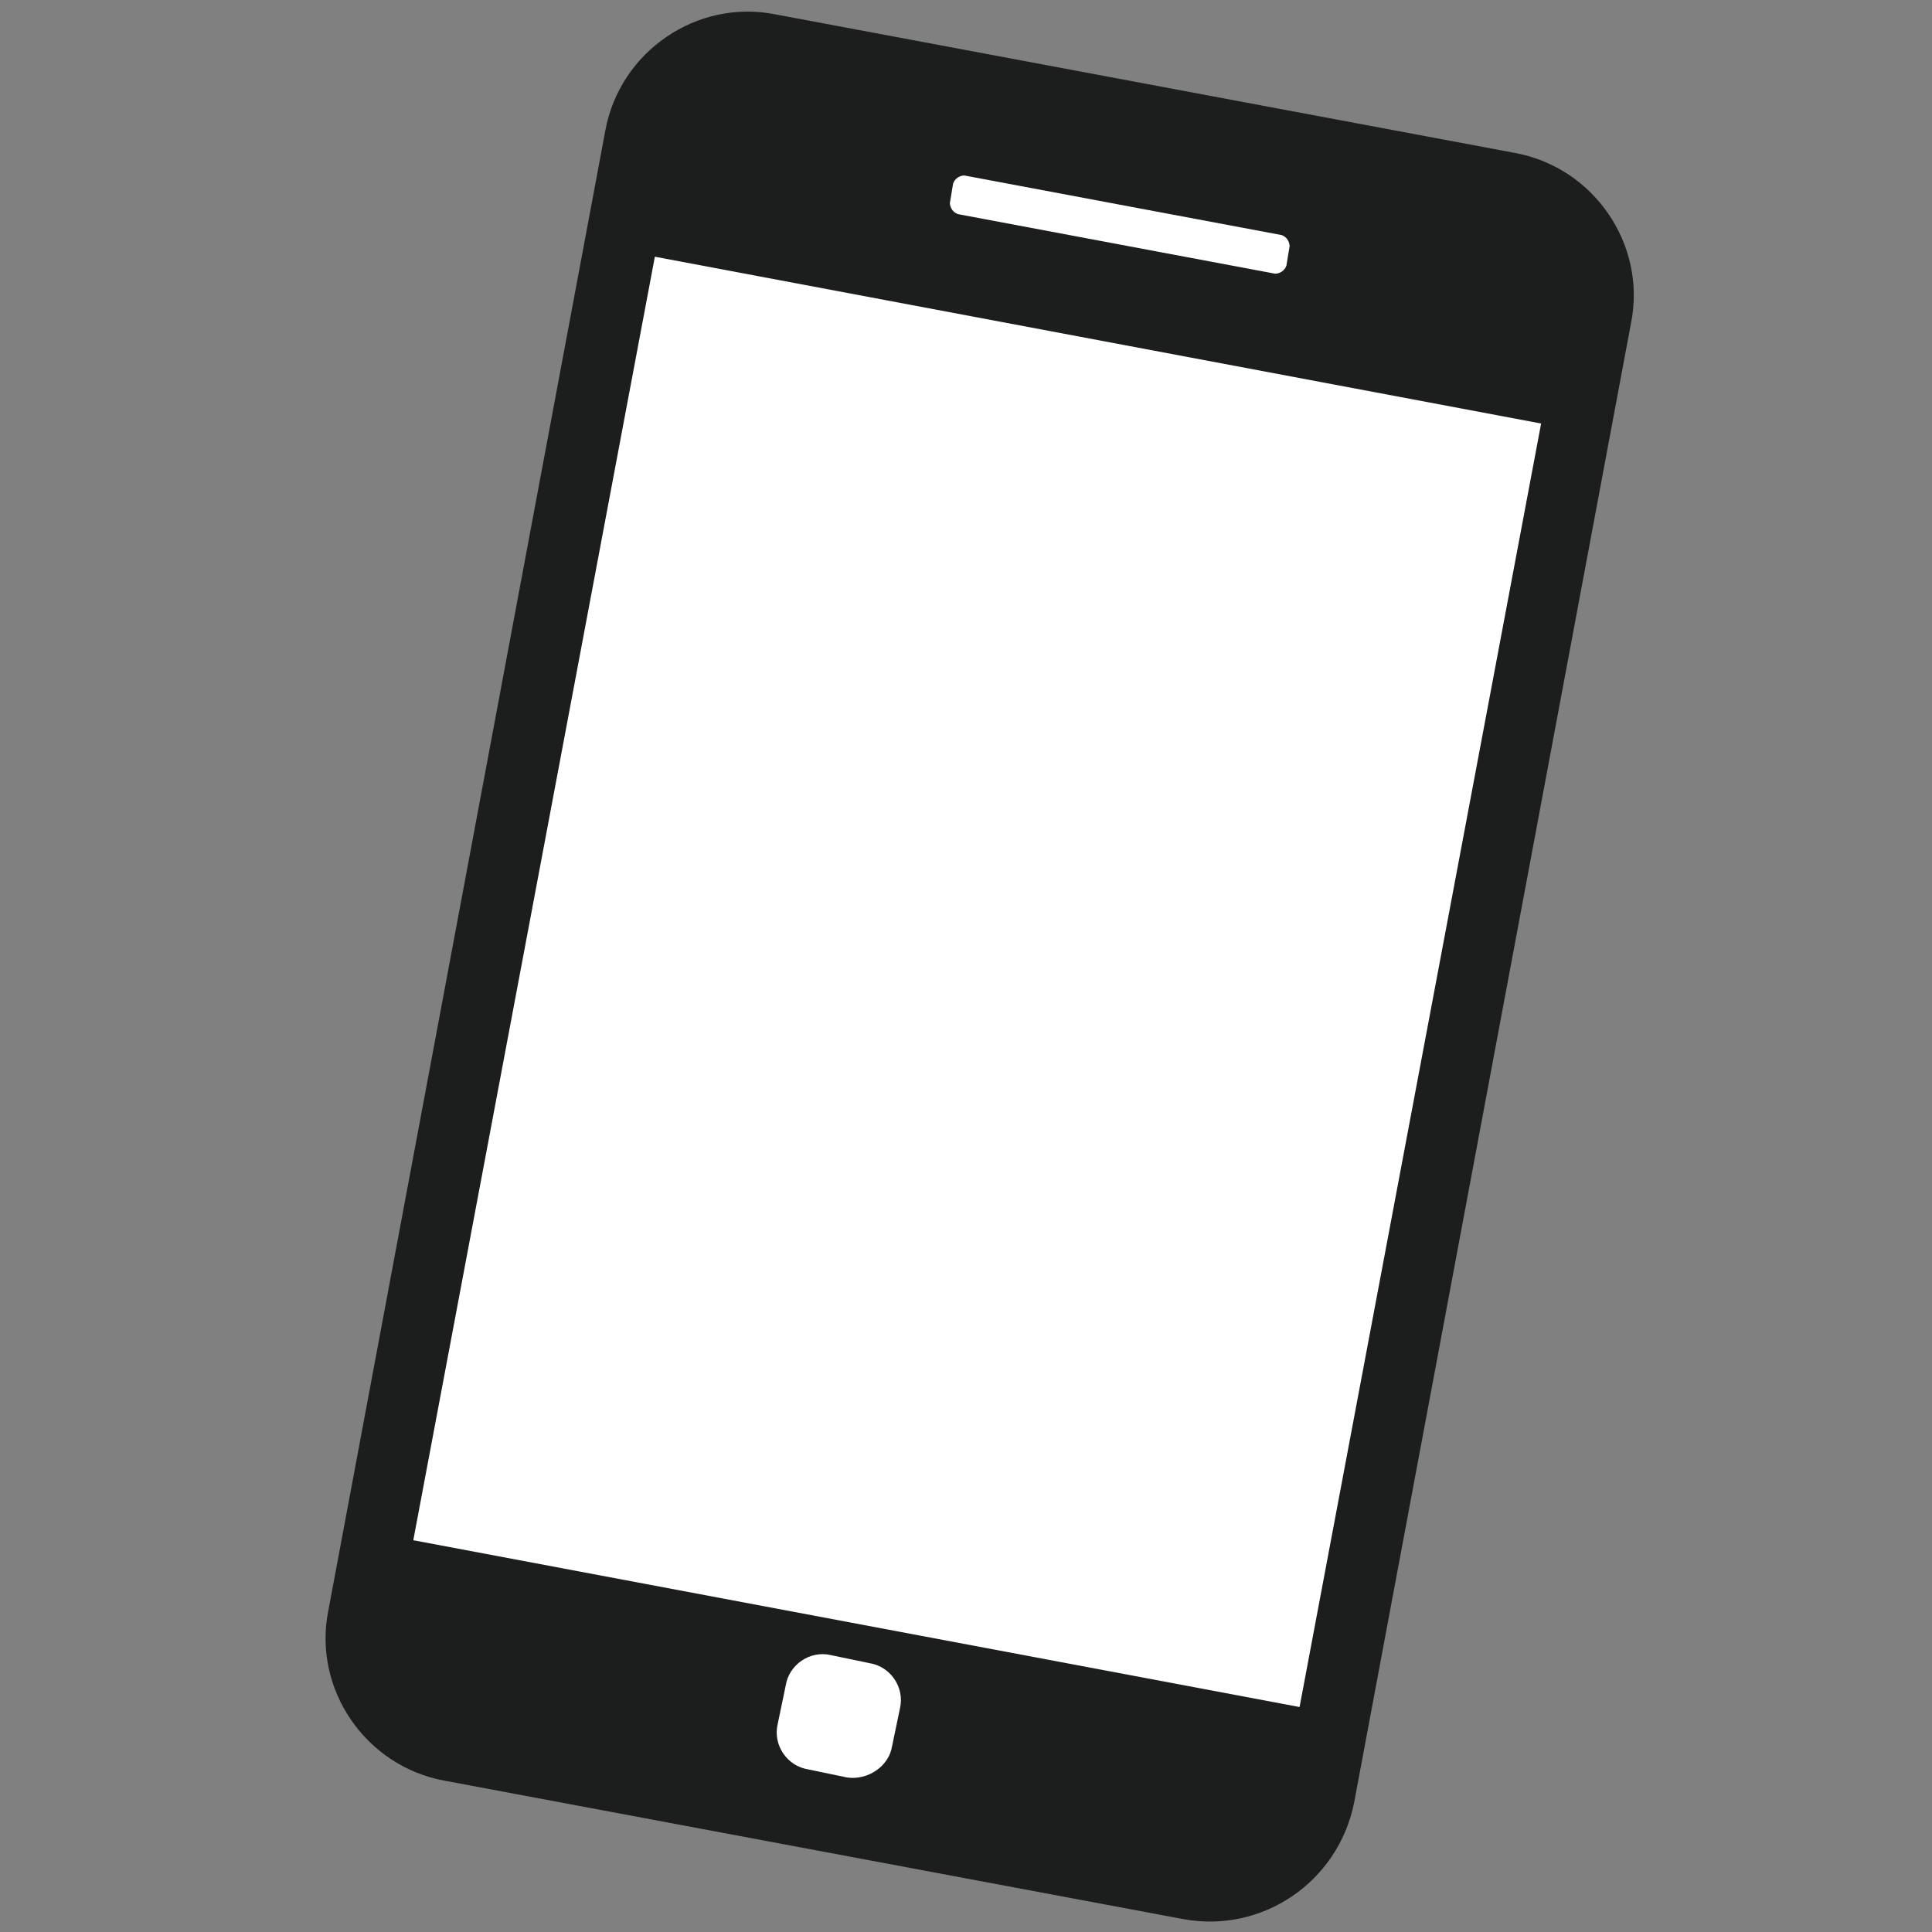
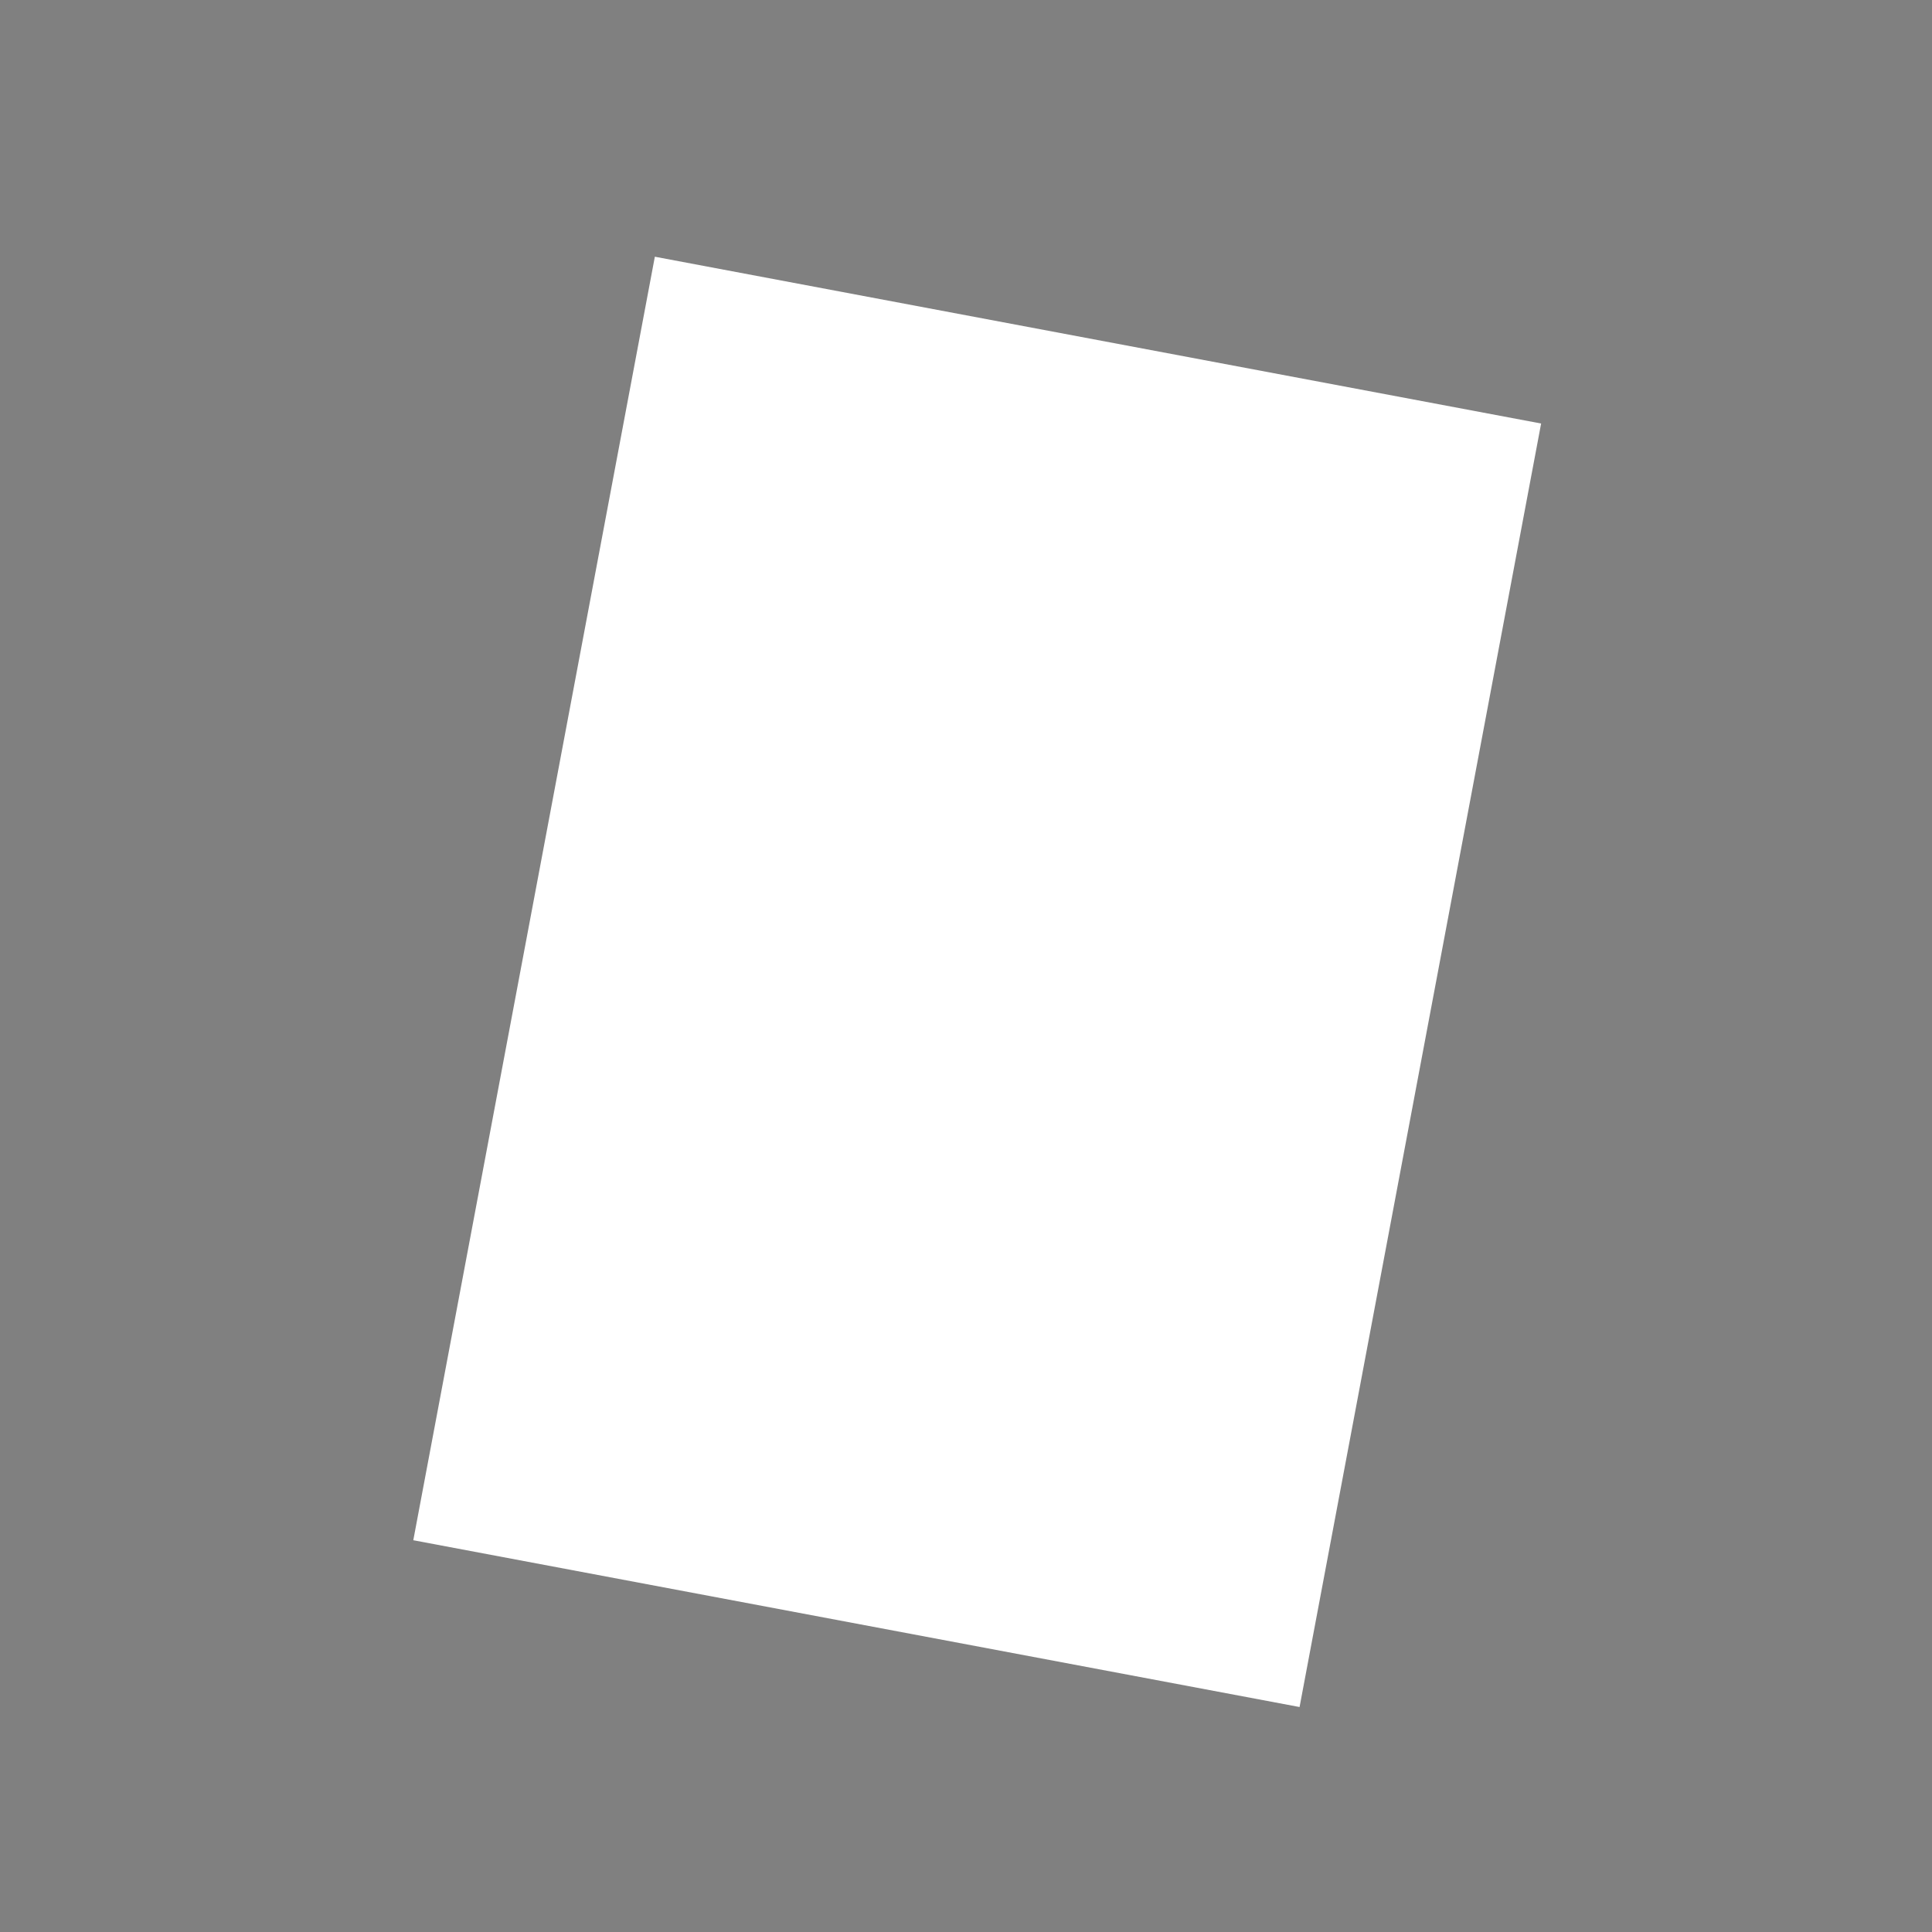
<svg xmlns="http://www.w3.org/2000/svg" version="1.1" id="レイヤー_1" x="0px" y="0px" width="120px" height="120px" viewBox="0 0 120 120" style="enable-background:new 0 0 120 120;" xml:space="preserve">
  <rect x="0" y="0" width="120" height="120" fill="#808080" stroke="none" />
  <style type="text/css">
	.st0{fill:#1C1D1D;}
	.st1{fill:#FFFFFF;}
</style>
  <g>
-     <path class="st0" d="M73.5,119.2l-45.9-8.6c-4.9-0.9-8.2-5.7-7.2-10.6L37.6,8.1c0.9-4.9,5.7-8.2,10.6-7.2l45.9,8.6   c4.9,0.9,8.2,5.7,7.2,10.6L84.1,112C83.1,116.9,78.4,120.1,73.5,119.2z" />
    <rect x="20.1" y="33" transform="matrix(0.185 -0.983 0.983 0.185 -10.487 109.32)" class="st1" width="81.1" height="56" />
-     <path class="st1" d="M79.2,17l-19.7-3.7c-0.3-0.1-0.5-0.4-0.5-0.7l0.2-1.2c0.1-0.3,0.4-0.5,0.7-0.5l19.7,3.7   c0.3,0.1,0.5,0.4,0.5,0.7l-0.2,1.2C79.8,16.8,79.5,17,79.2,17z" />
-     <path class="st1" d="M52.6,110.4l-2.4-0.5c-1.3-0.2-2.2-1.5-1.9-2.8l0.5-2.4c0.2-1.3,1.5-2.2,2.8-1.9l2.4,0.5   c1.3,0.2,2.2,1.5,1.9,2.8l-0.5,2.4C55.2,109.7,53.9,110.6,52.6,110.4z" />
  </g>
</svg>